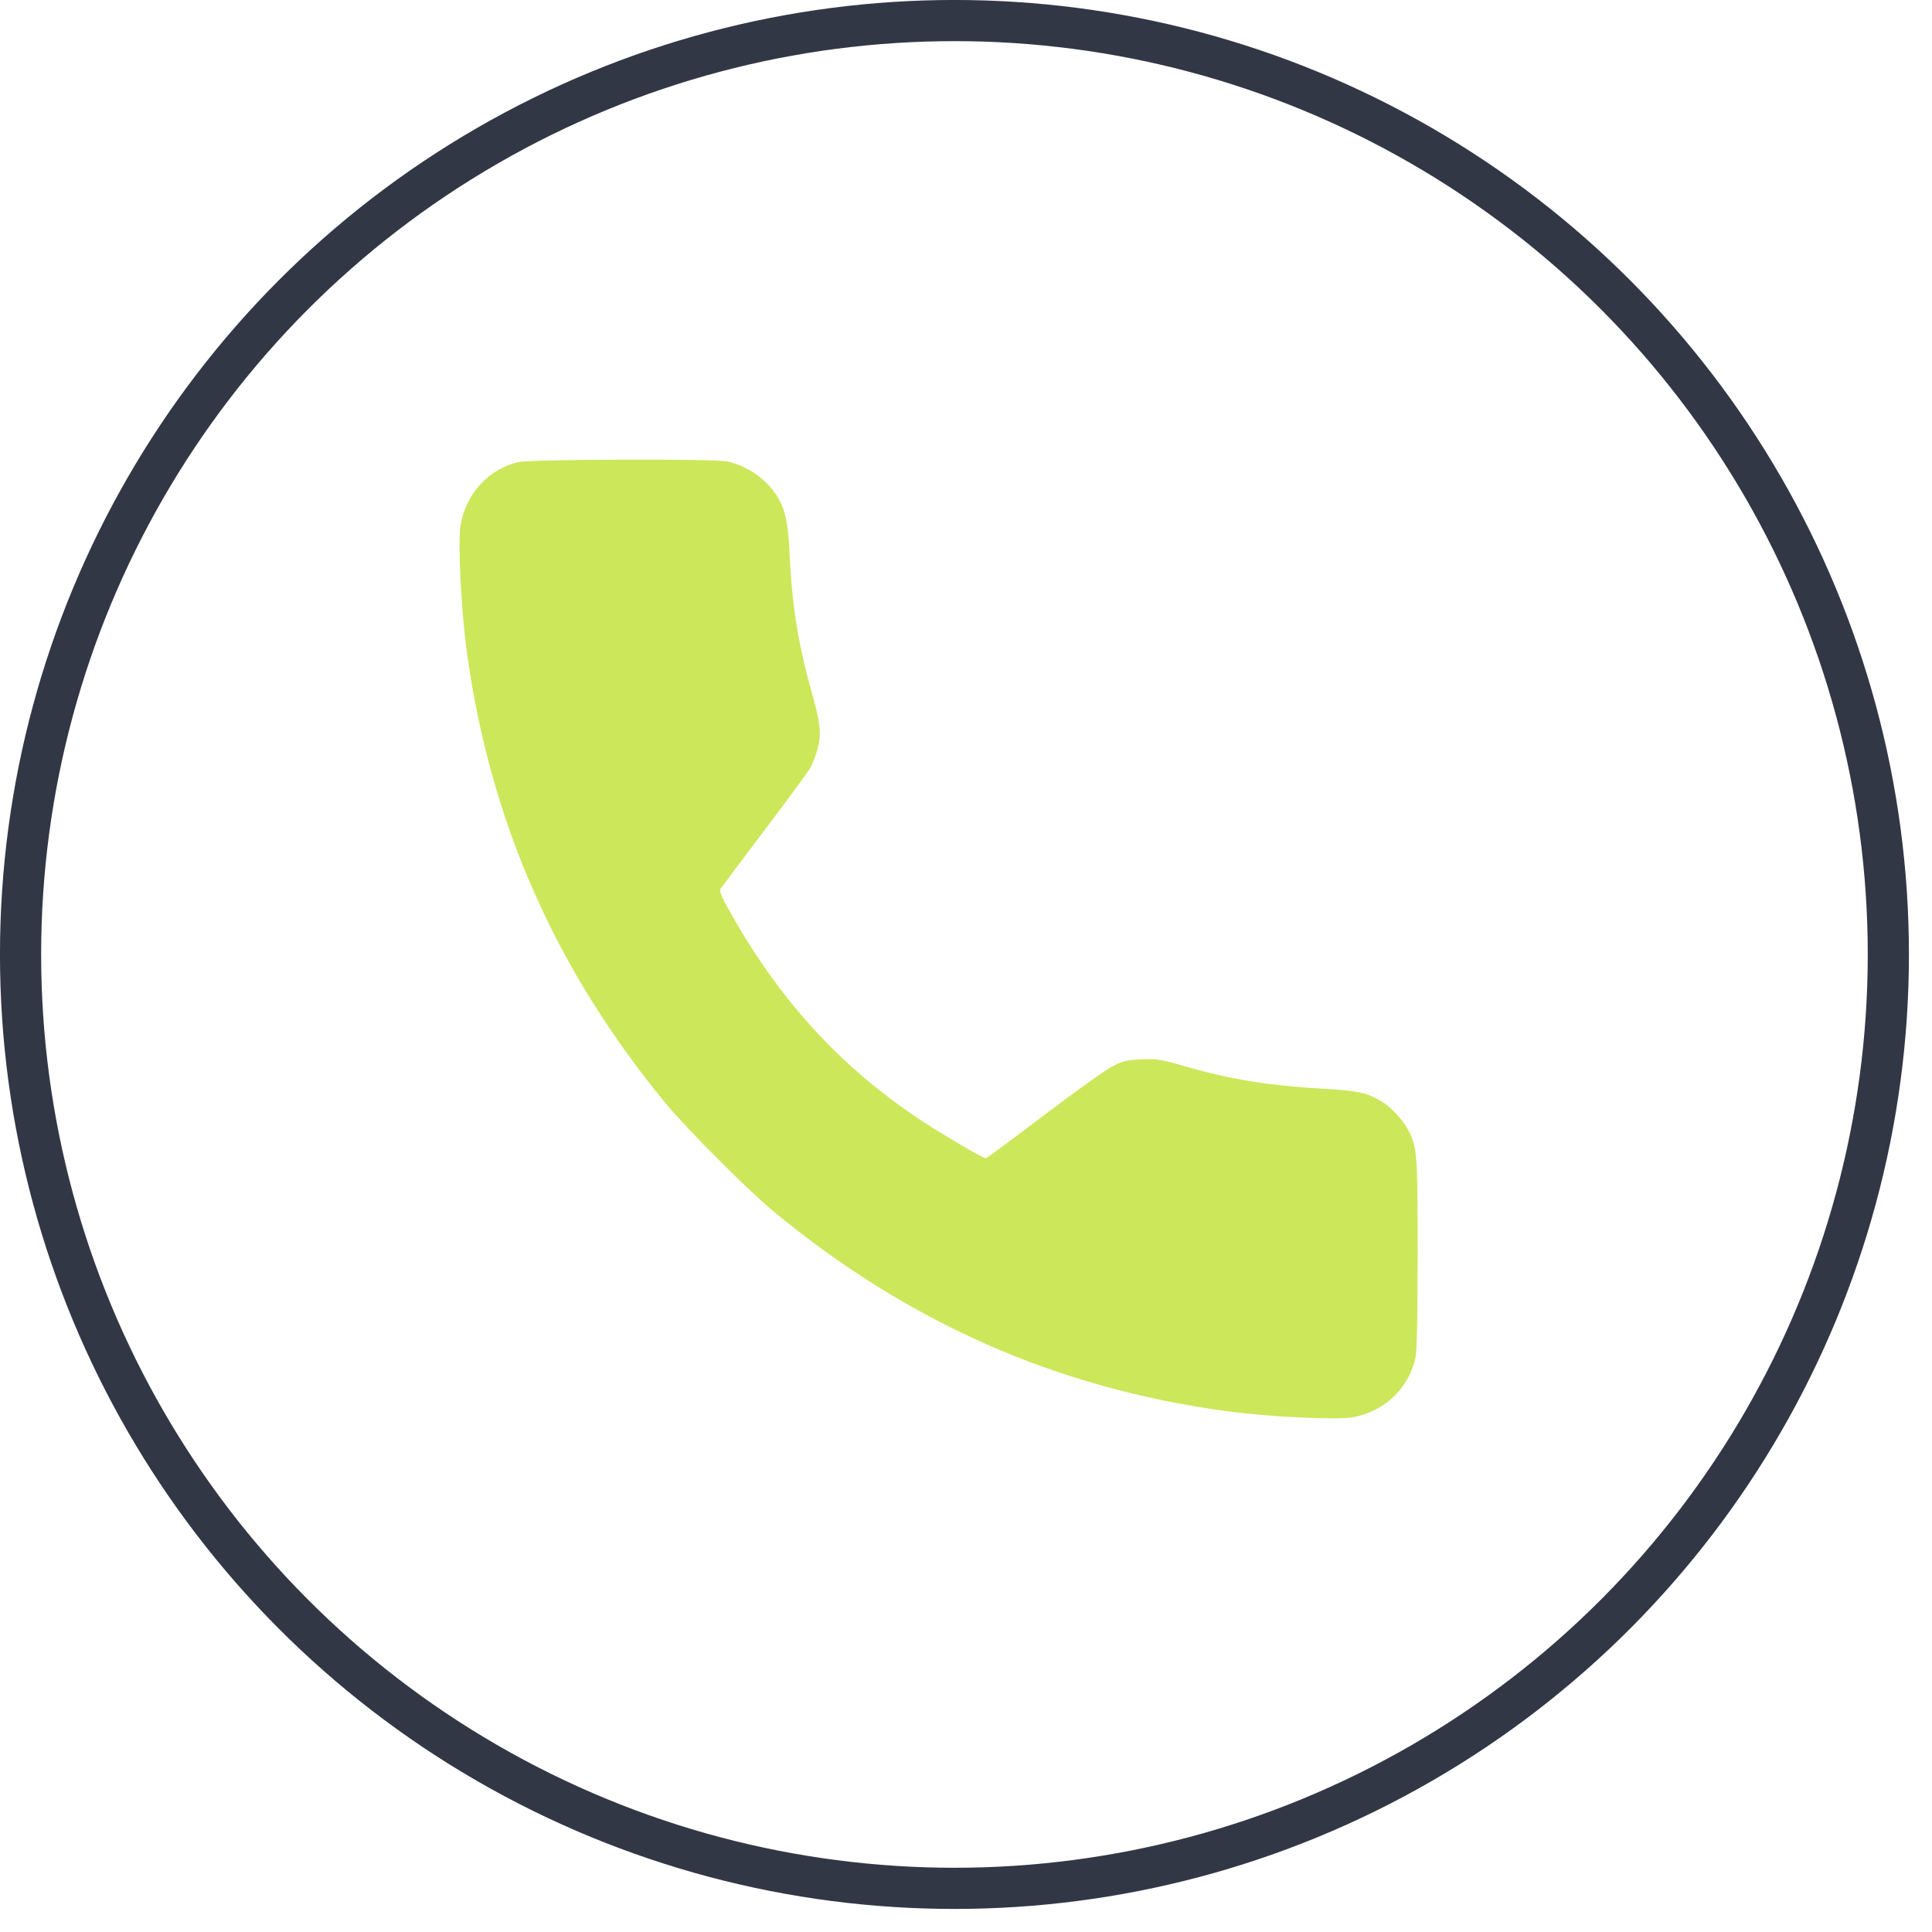
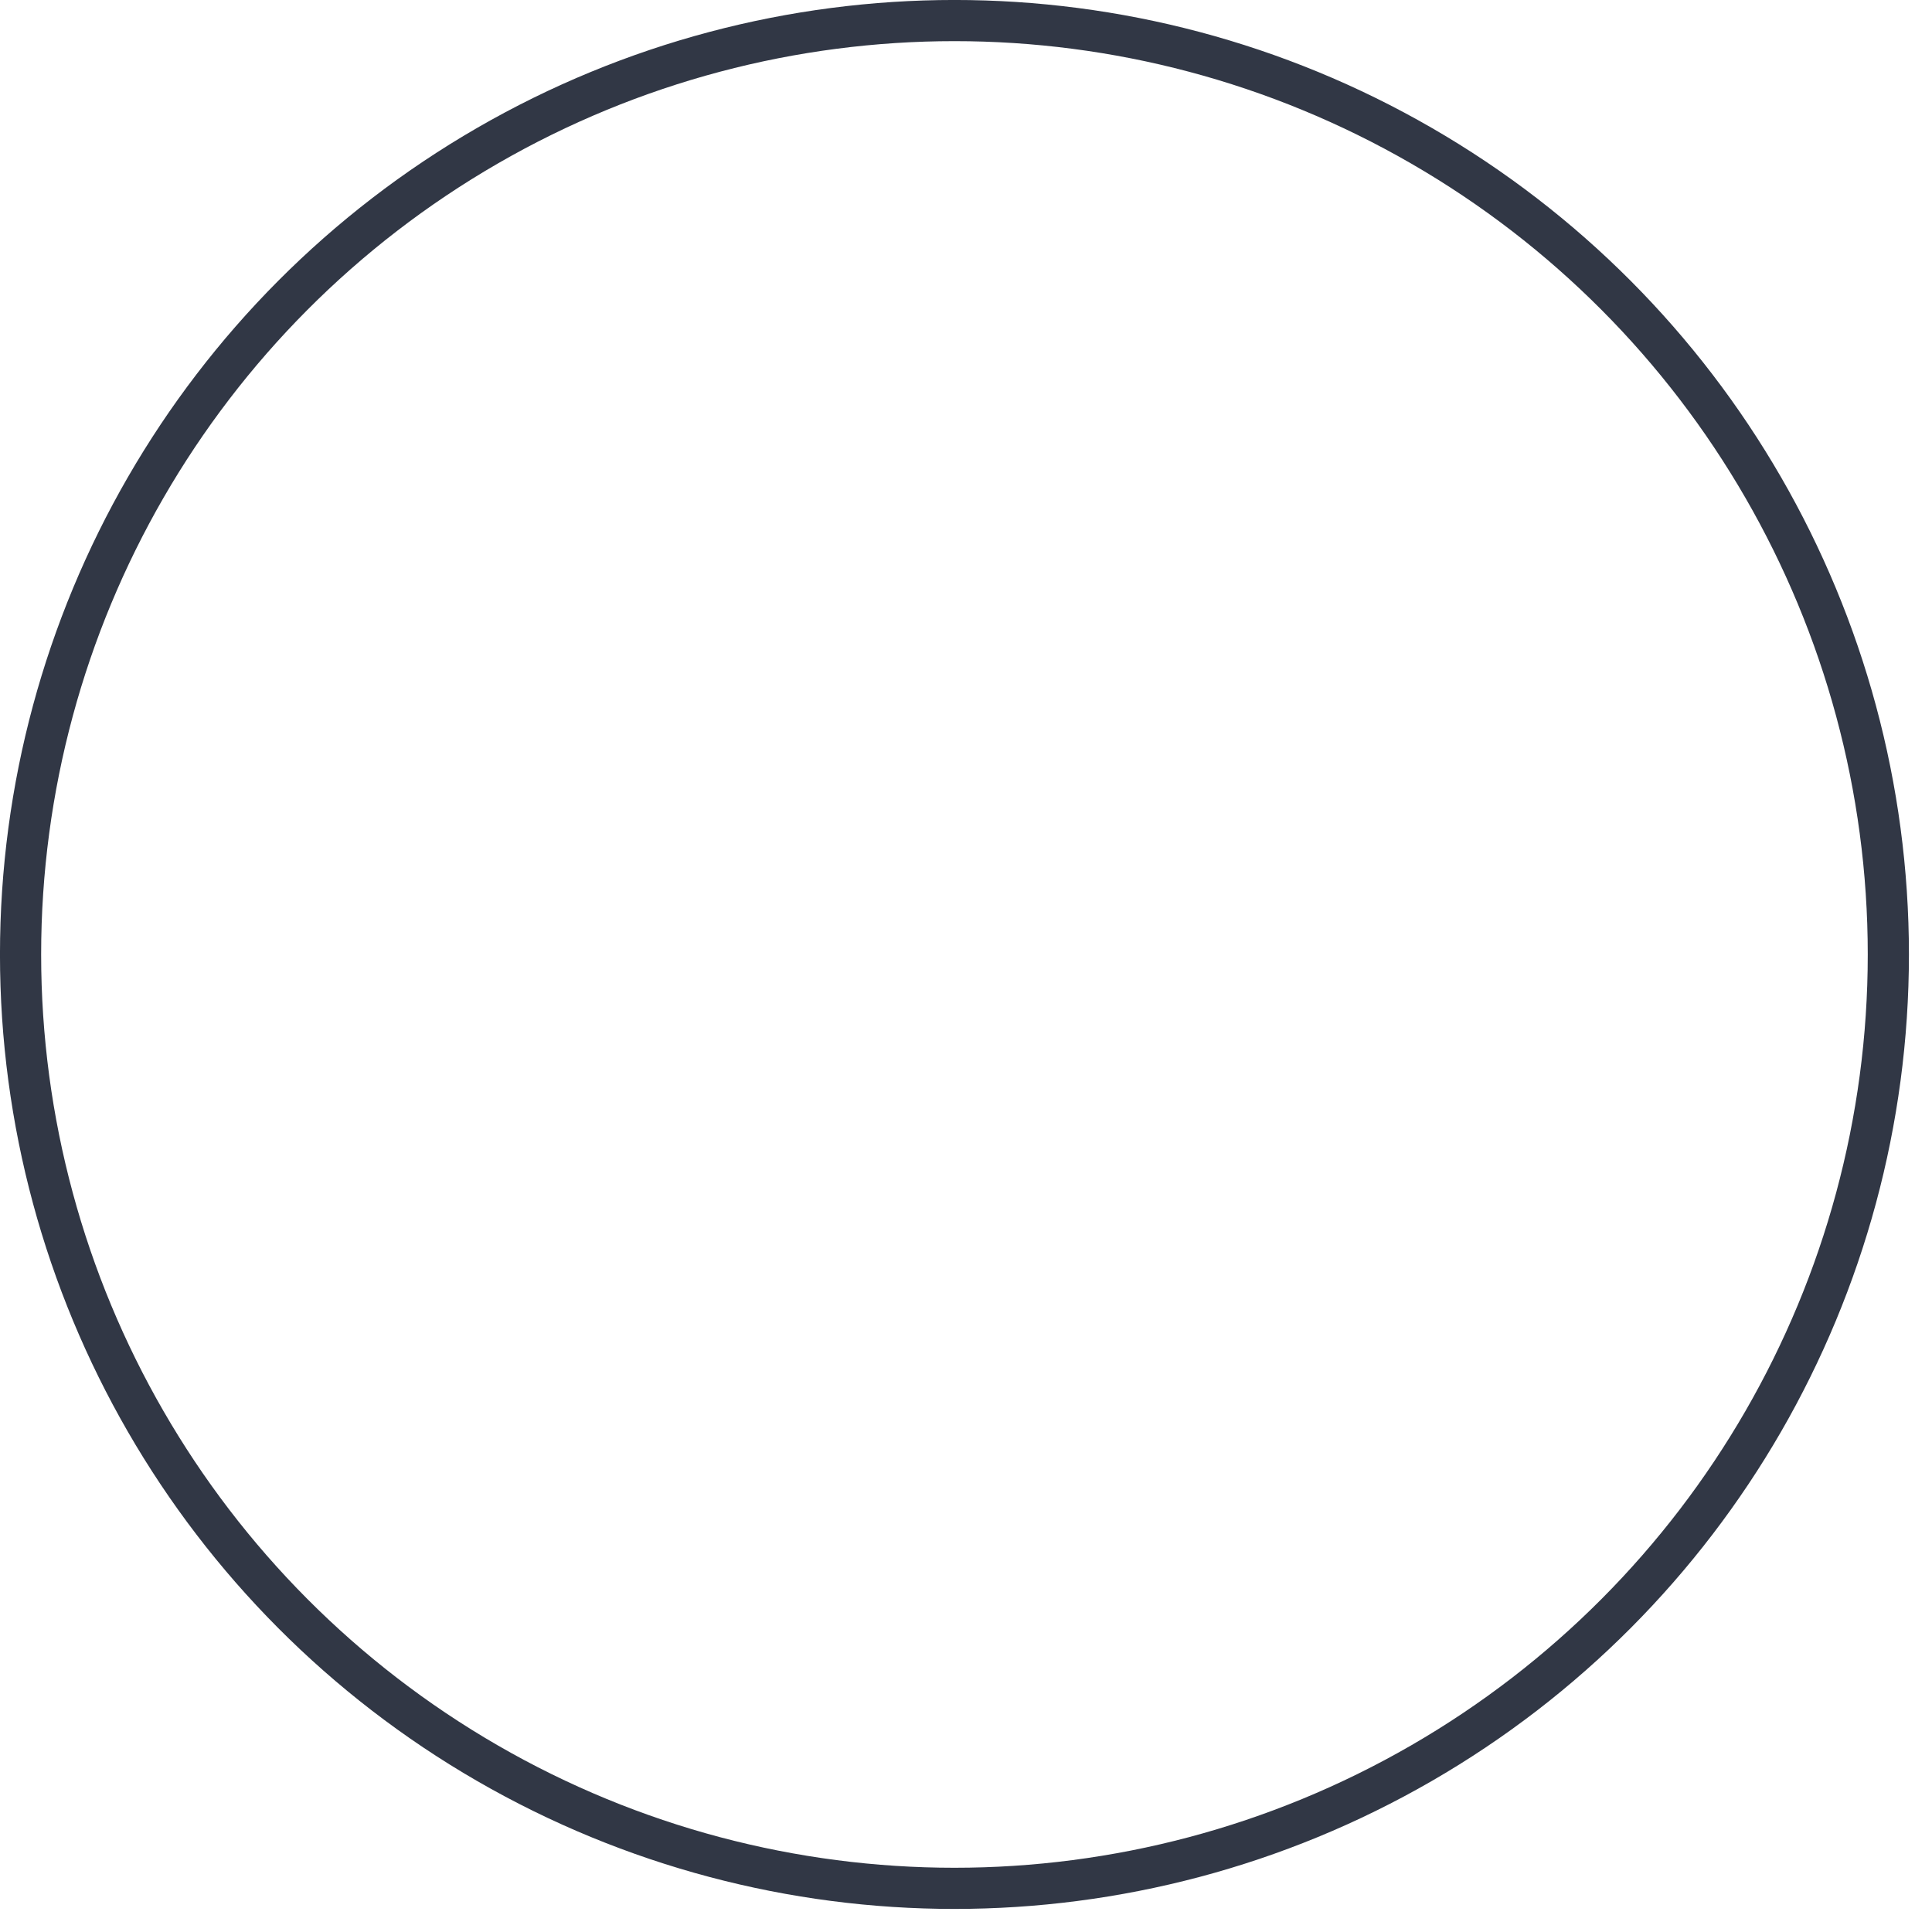
<svg xmlns="http://www.w3.org/2000/svg" width="42" height="42" viewBox="0 0 42 42" fill="none">
  <circle cx="20.749" cy="20.749" r="20.302" stroke="#313745" stroke-width="0.895" />
-   <path fill-rule="evenodd" clip-rule="evenodd" d="M11.262 10.046C10.616 10.203 10.128 10.737 10.013 11.413C9.951 11.769 10.022 13.234 10.144 14.137C10.646 17.849 12.075 21.092 14.501 24.022C14.936 24.546 16.273 25.884 16.797 26.319C19.724 28.747 22.965 30.178 26.674 30.679C27.583 30.802 29.04 30.872 29.401 30.811C30.091 30.692 30.63 30.18 30.773 29.508C30.803 29.365 30.819 28.606 30.819 27.246C30.819 25.065 30.81 24.954 30.612 24.566C30.5 24.346 30.232 24.059 30.026 23.939C29.716 23.756 29.517 23.712 28.845 23.674C27.58 23.601 26.77 23.472 25.753 23.178C25.234 23.029 25.151 23.016 24.812 23.031C24.484 23.045 24.409 23.064 24.171 23.188C24.023 23.266 23.352 23.746 22.681 24.256C22.01 24.765 21.447 25.182 21.431 25.182C21.377 25.182 20.589 24.723 20.114 24.415C18.354 23.272 17.014 21.834 15.921 19.914C15.673 19.479 15.631 19.378 15.668 19.317C15.694 19.277 16.121 18.706 16.619 18.048C17.117 17.391 17.566 16.779 17.617 16.689C17.668 16.598 17.74 16.407 17.777 16.265C17.86 15.938 17.836 15.723 17.633 15C17.35 13.996 17.211 13.112 17.164 12.026C17.137 11.398 17.074 11.092 16.915 10.821C16.688 10.433 16.238 10.114 15.801 10.031C15.479 9.97 11.521 9.983 11.262 10.046Z" fill="#CCE75A" />
</svg>